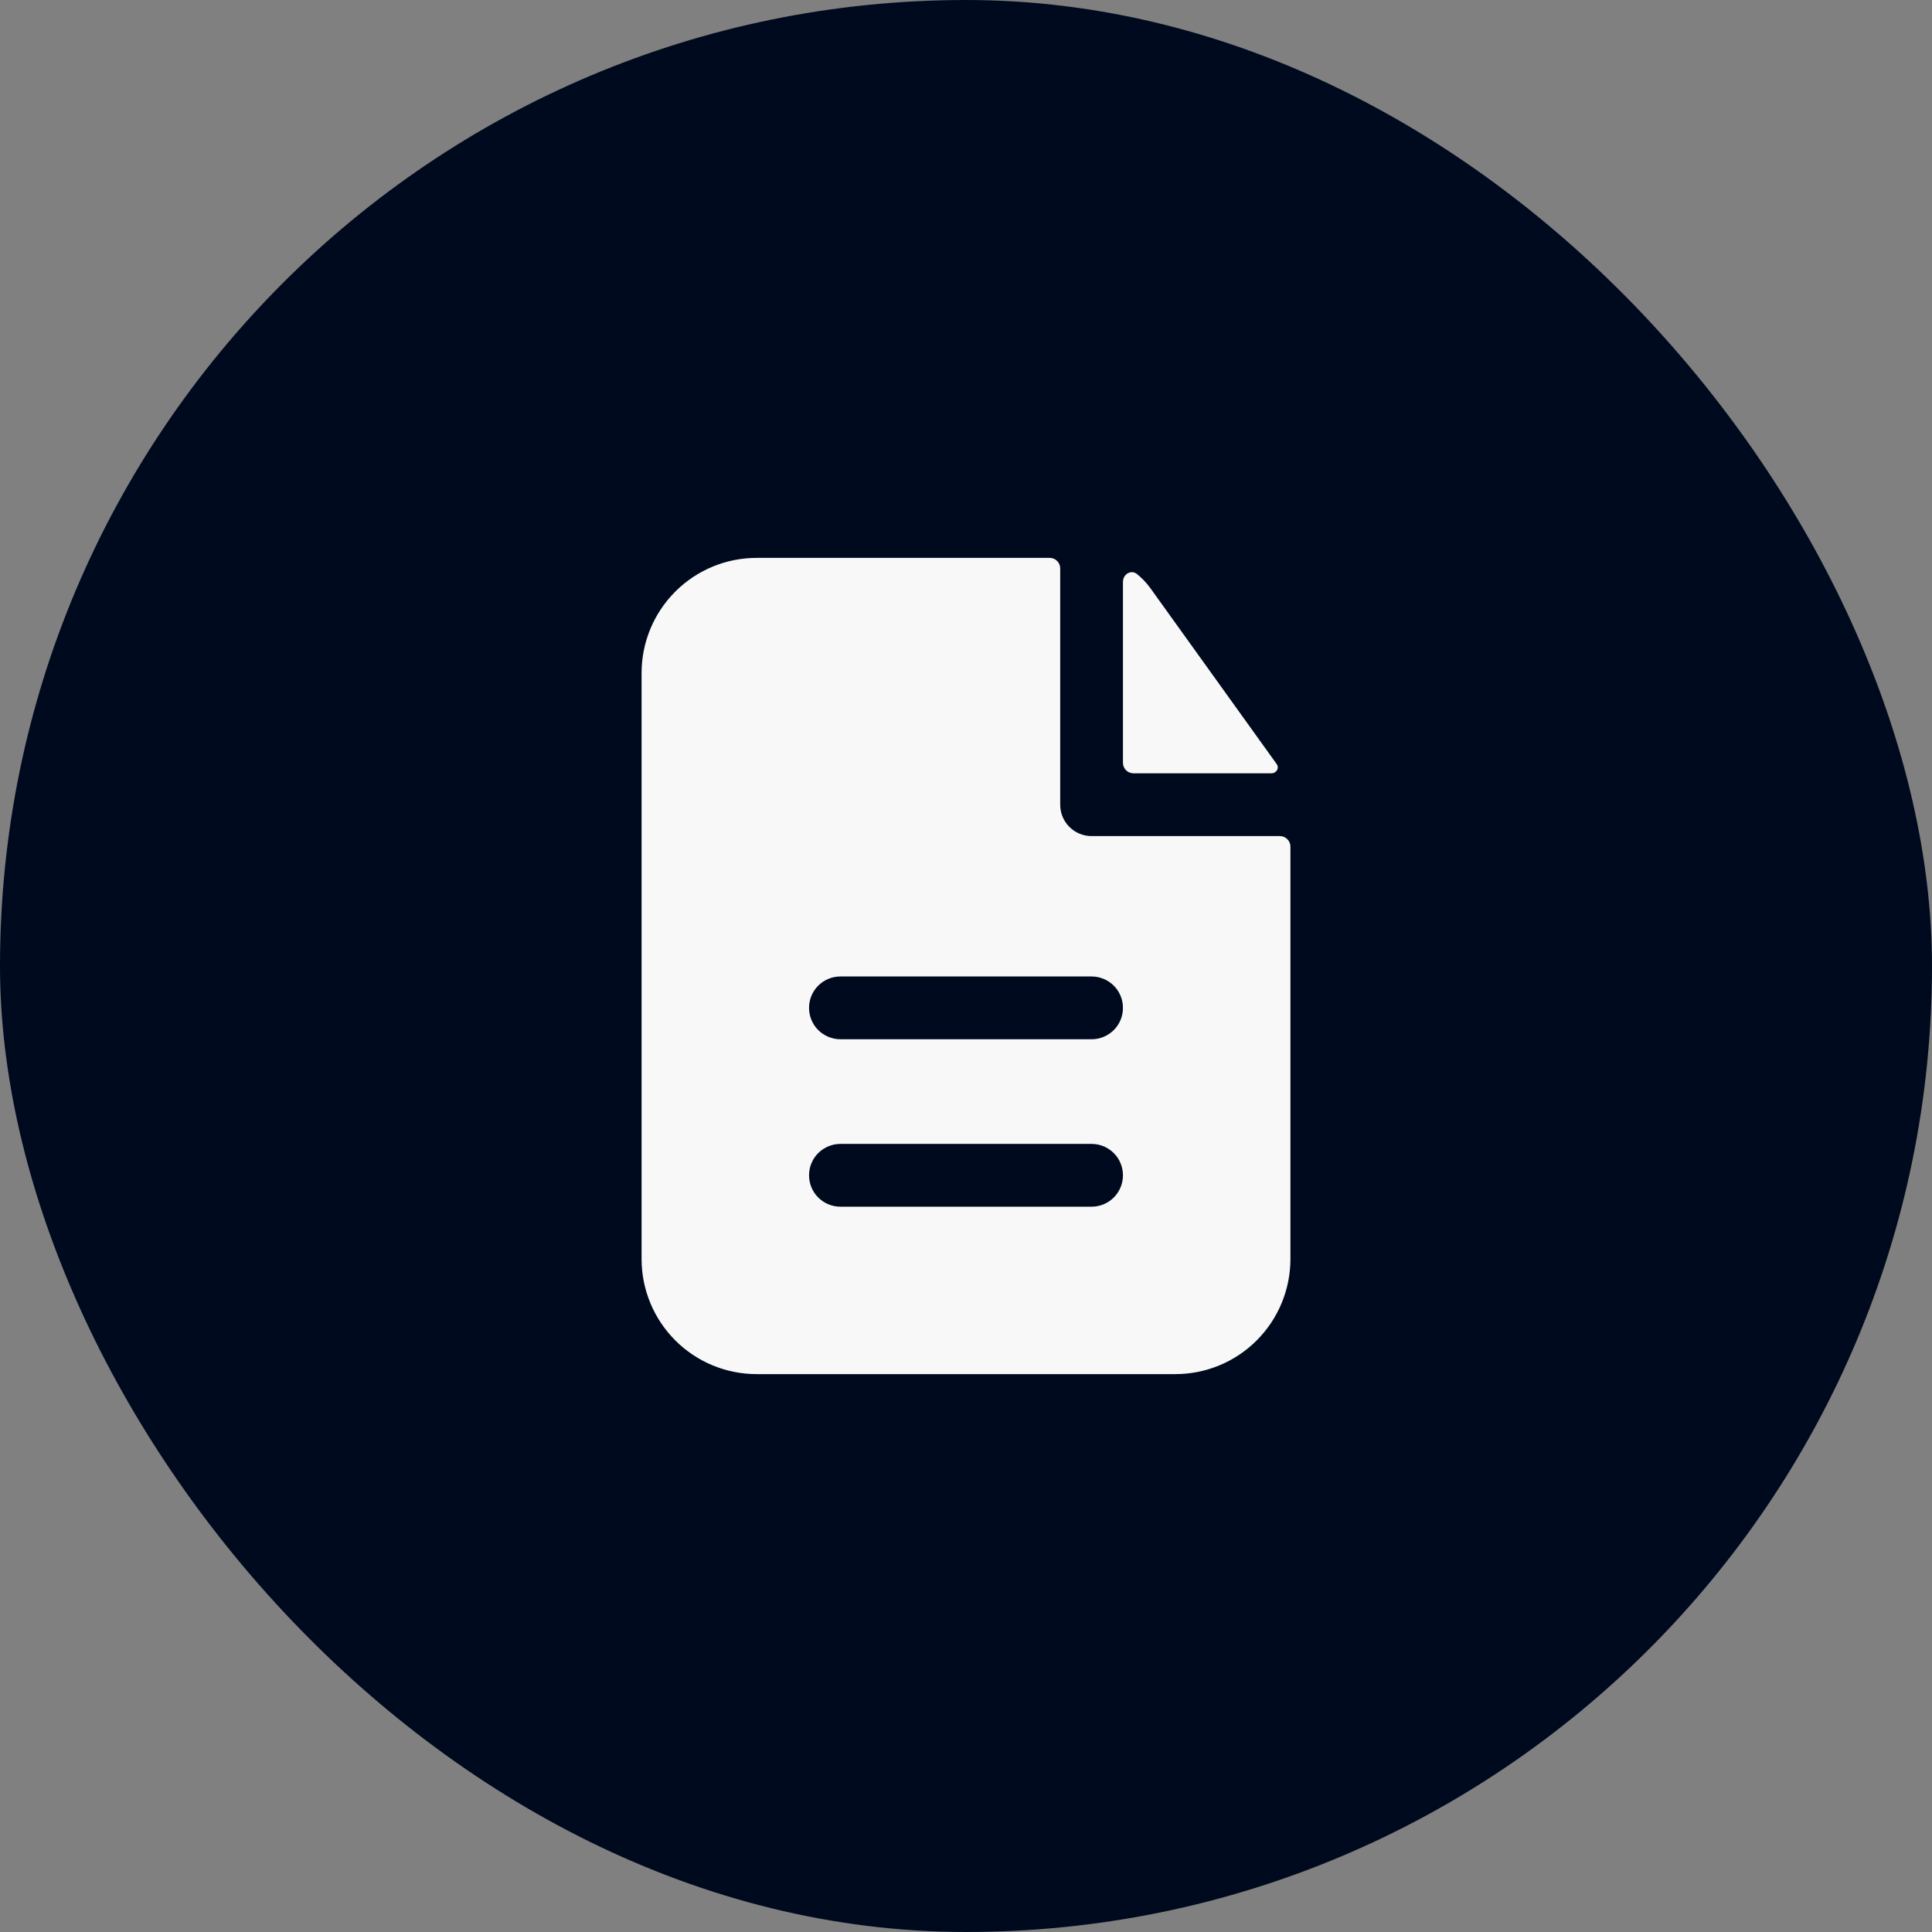
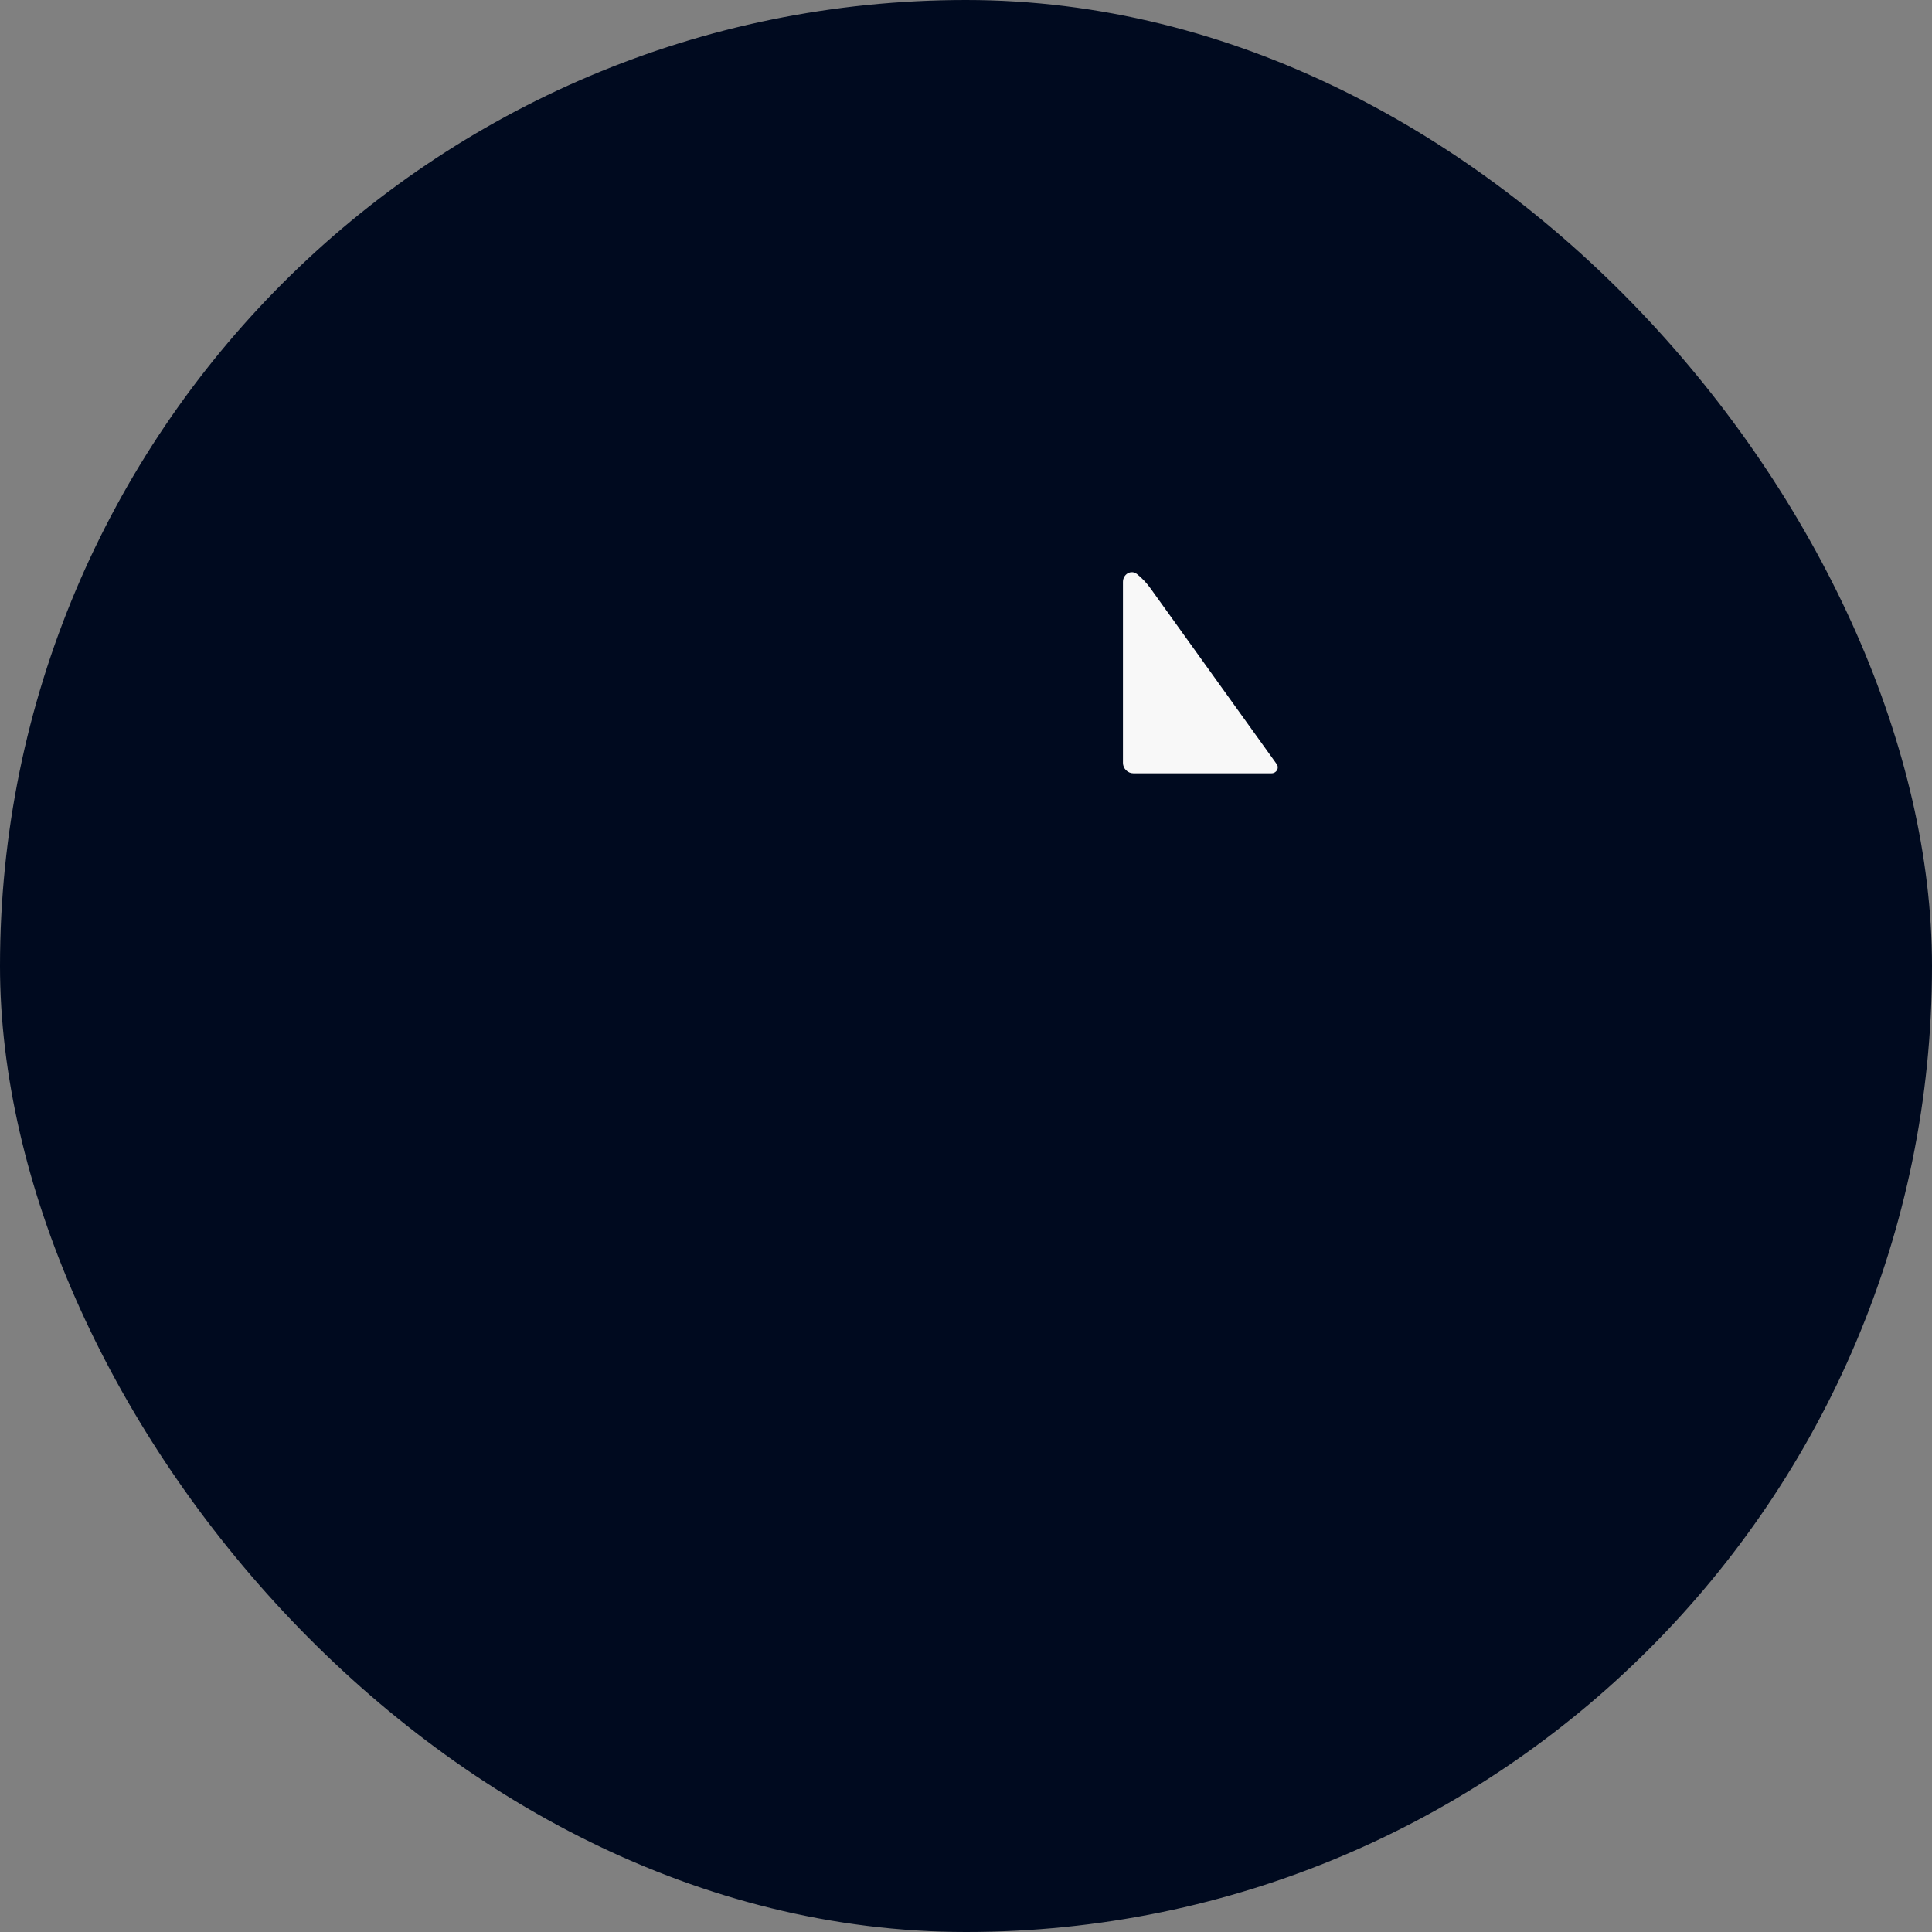
<svg xmlns="http://www.w3.org/2000/svg" width="50" height="50" viewBox="0 0 50 50" fill="none">
  <rect x="0" y="0" width="50" height="50" fill="#808080" stroke="none" />
  <rect width="50" height="50" rx="25" fill="#000A1F" />
-   <path fill-rule="evenodd" clip-rule="evenodd" d="M27.438 14.708C27.438 14.636 27.409 14.568 27.358 14.517C27.307 14.466 27.238 14.438 27.167 14.438H19.583C18.793 14.438 18.035 14.751 17.477 15.31C16.918 15.869 16.604 16.627 16.604 17.417V32.583C16.604 33.373 16.918 34.131 17.477 34.69C18.035 35.249 18.793 35.562 19.583 35.562H30.417C31.207 35.562 31.965 35.249 32.523 34.69C33.082 34.131 33.396 33.373 33.396 32.583V21.909C33.396 21.837 33.367 21.768 33.316 21.718C33.266 21.667 33.197 21.638 33.125 21.638H28.25C28.035 21.638 27.828 21.553 27.675 21.4C27.523 21.248 27.438 21.041 27.438 20.826V14.708ZM28.25 25.271C28.465 25.271 28.672 25.356 28.825 25.509C28.977 25.661 29.062 25.868 29.062 26.083C29.062 26.299 28.977 26.506 28.825 26.658C28.672 26.81 28.465 26.896 28.25 26.896H21.75C21.535 26.896 21.328 26.81 21.175 26.658C21.023 26.506 20.938 26.299 20.938 26.083C20.938 25.868 21.023 25.661 21.175 25.509C21.328 25.356 21.535 25.271 21.75 25.271H28.25ZM28.25 29.604C28.465 29.604 28.672 29.69 28.825 29.842C28.977 29.994 29.062 30.201 29.062 30.417C29.062 30.632 28.977 30.839 28.825 30.991C28.672 31.144 28.465 31.229 28.25 31.229H21.75C21.535 31.229 21.328 31.144 21.175 30.991C21.023 30.839 20.938 30.632 20.938 30.417C20.938 30.201 21.023 29.994 21.175 29.842C21.328 29.69 21.535 29.604 21.75 29.604H28.25Z" fill="#F8F8F8" />
  <path d="M29.062 15.059C29.062 14.86 29.272 14.733 29.427 14.858C29.558 14.964 29.676 15.088 29.776 15.228L33.041 19.775C33.114 19.879 33.034 20.013 32.906 20.013H29.333C29.262 20.013 29.193 19.985 29.142 19.934C29.091 19.883 29.062 19.814 29.062 19.743V15.059Z" fill="#F8F8F8" />
</svg>